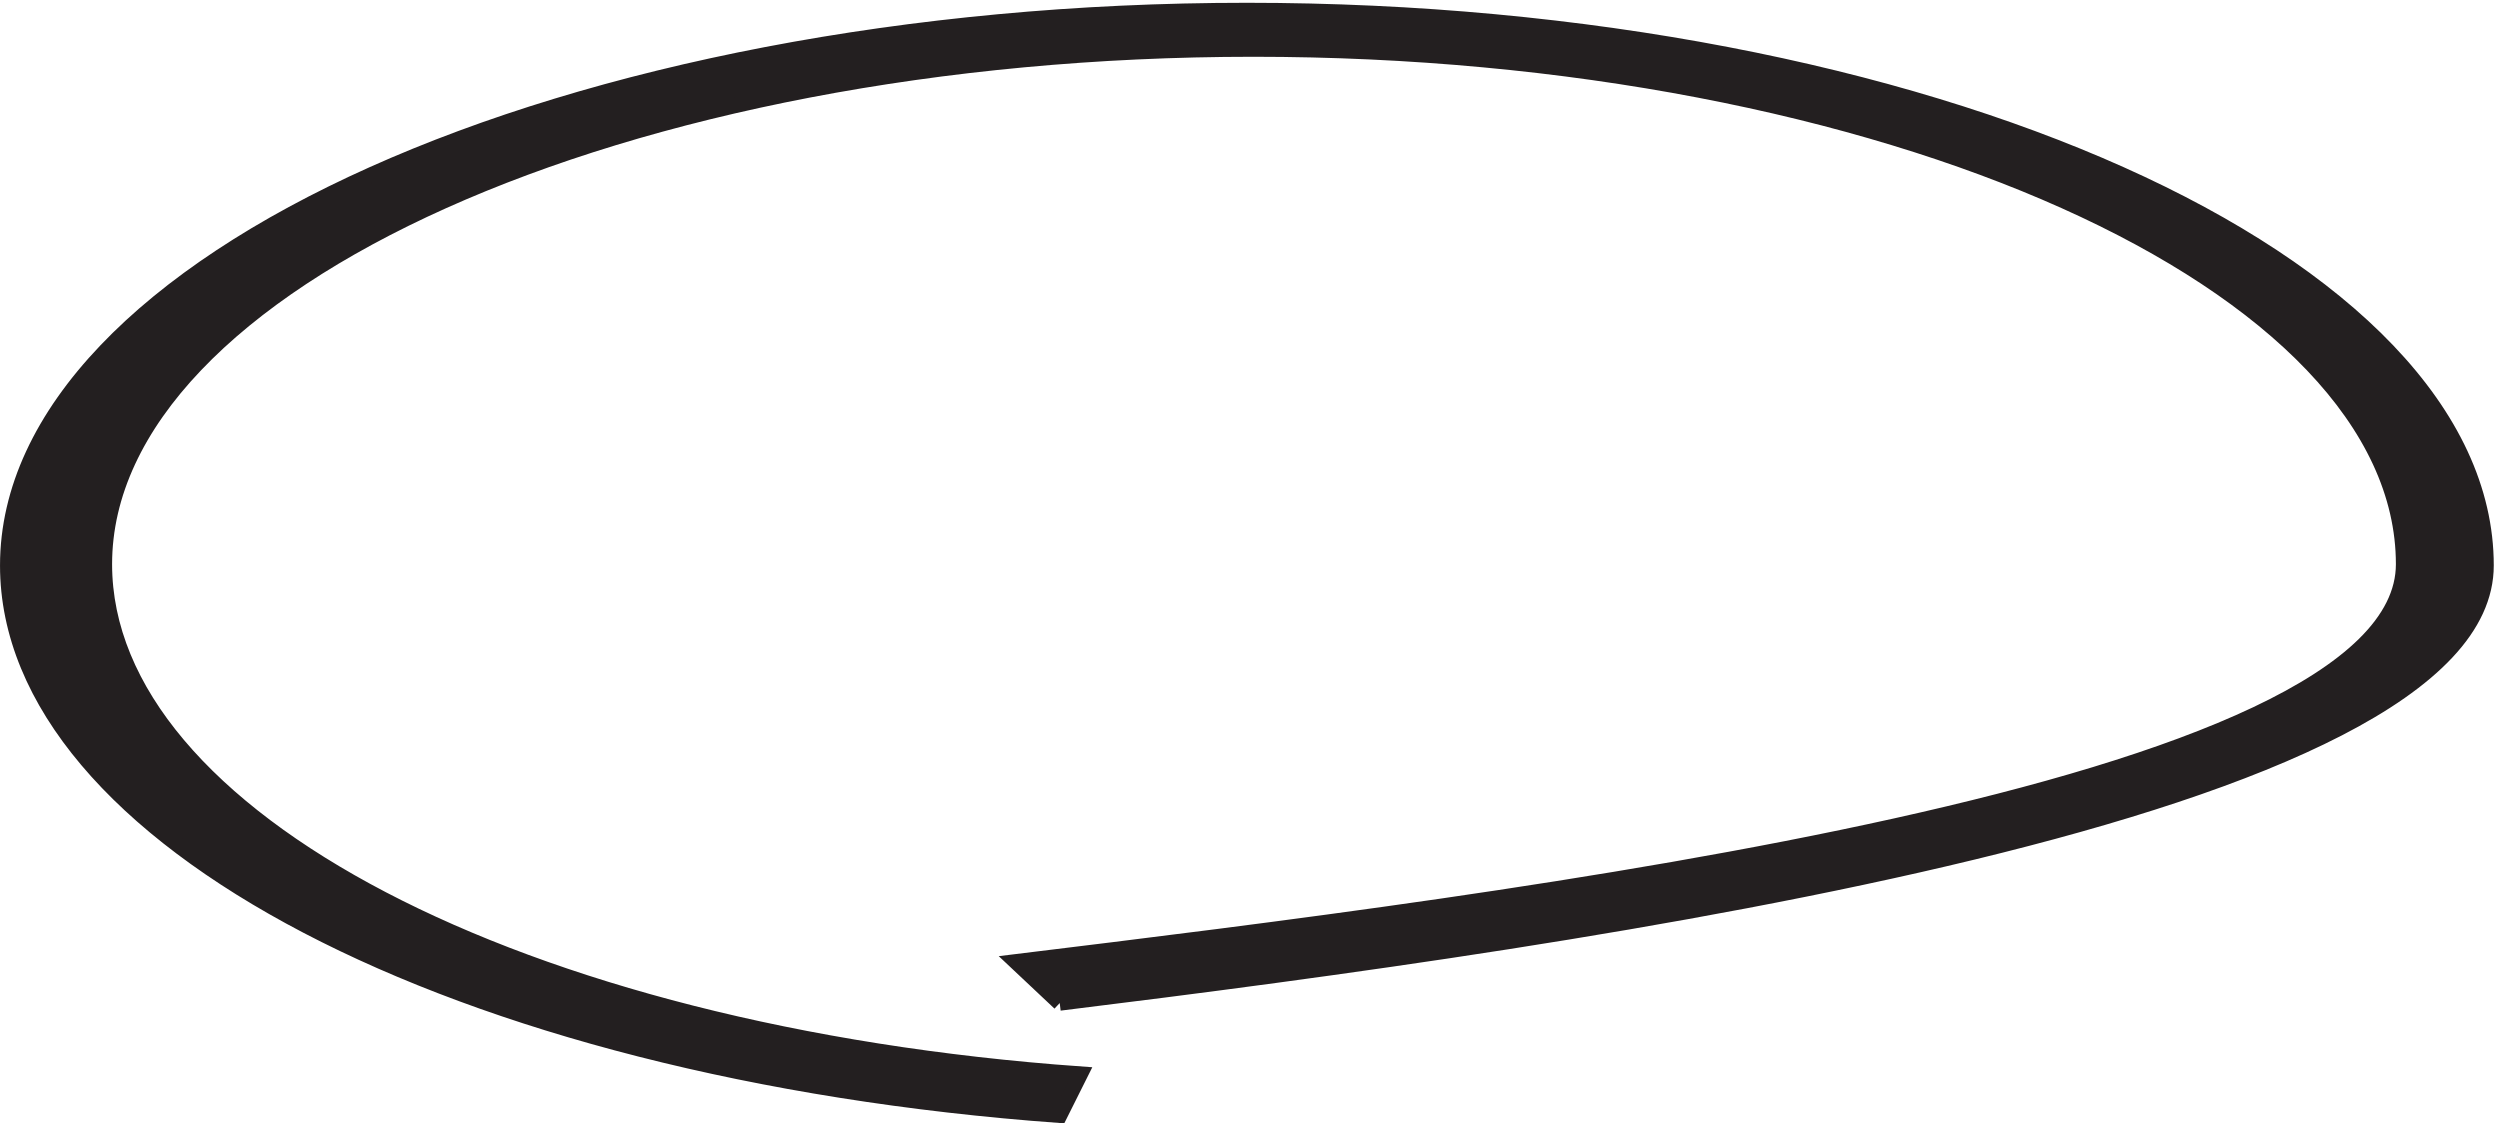
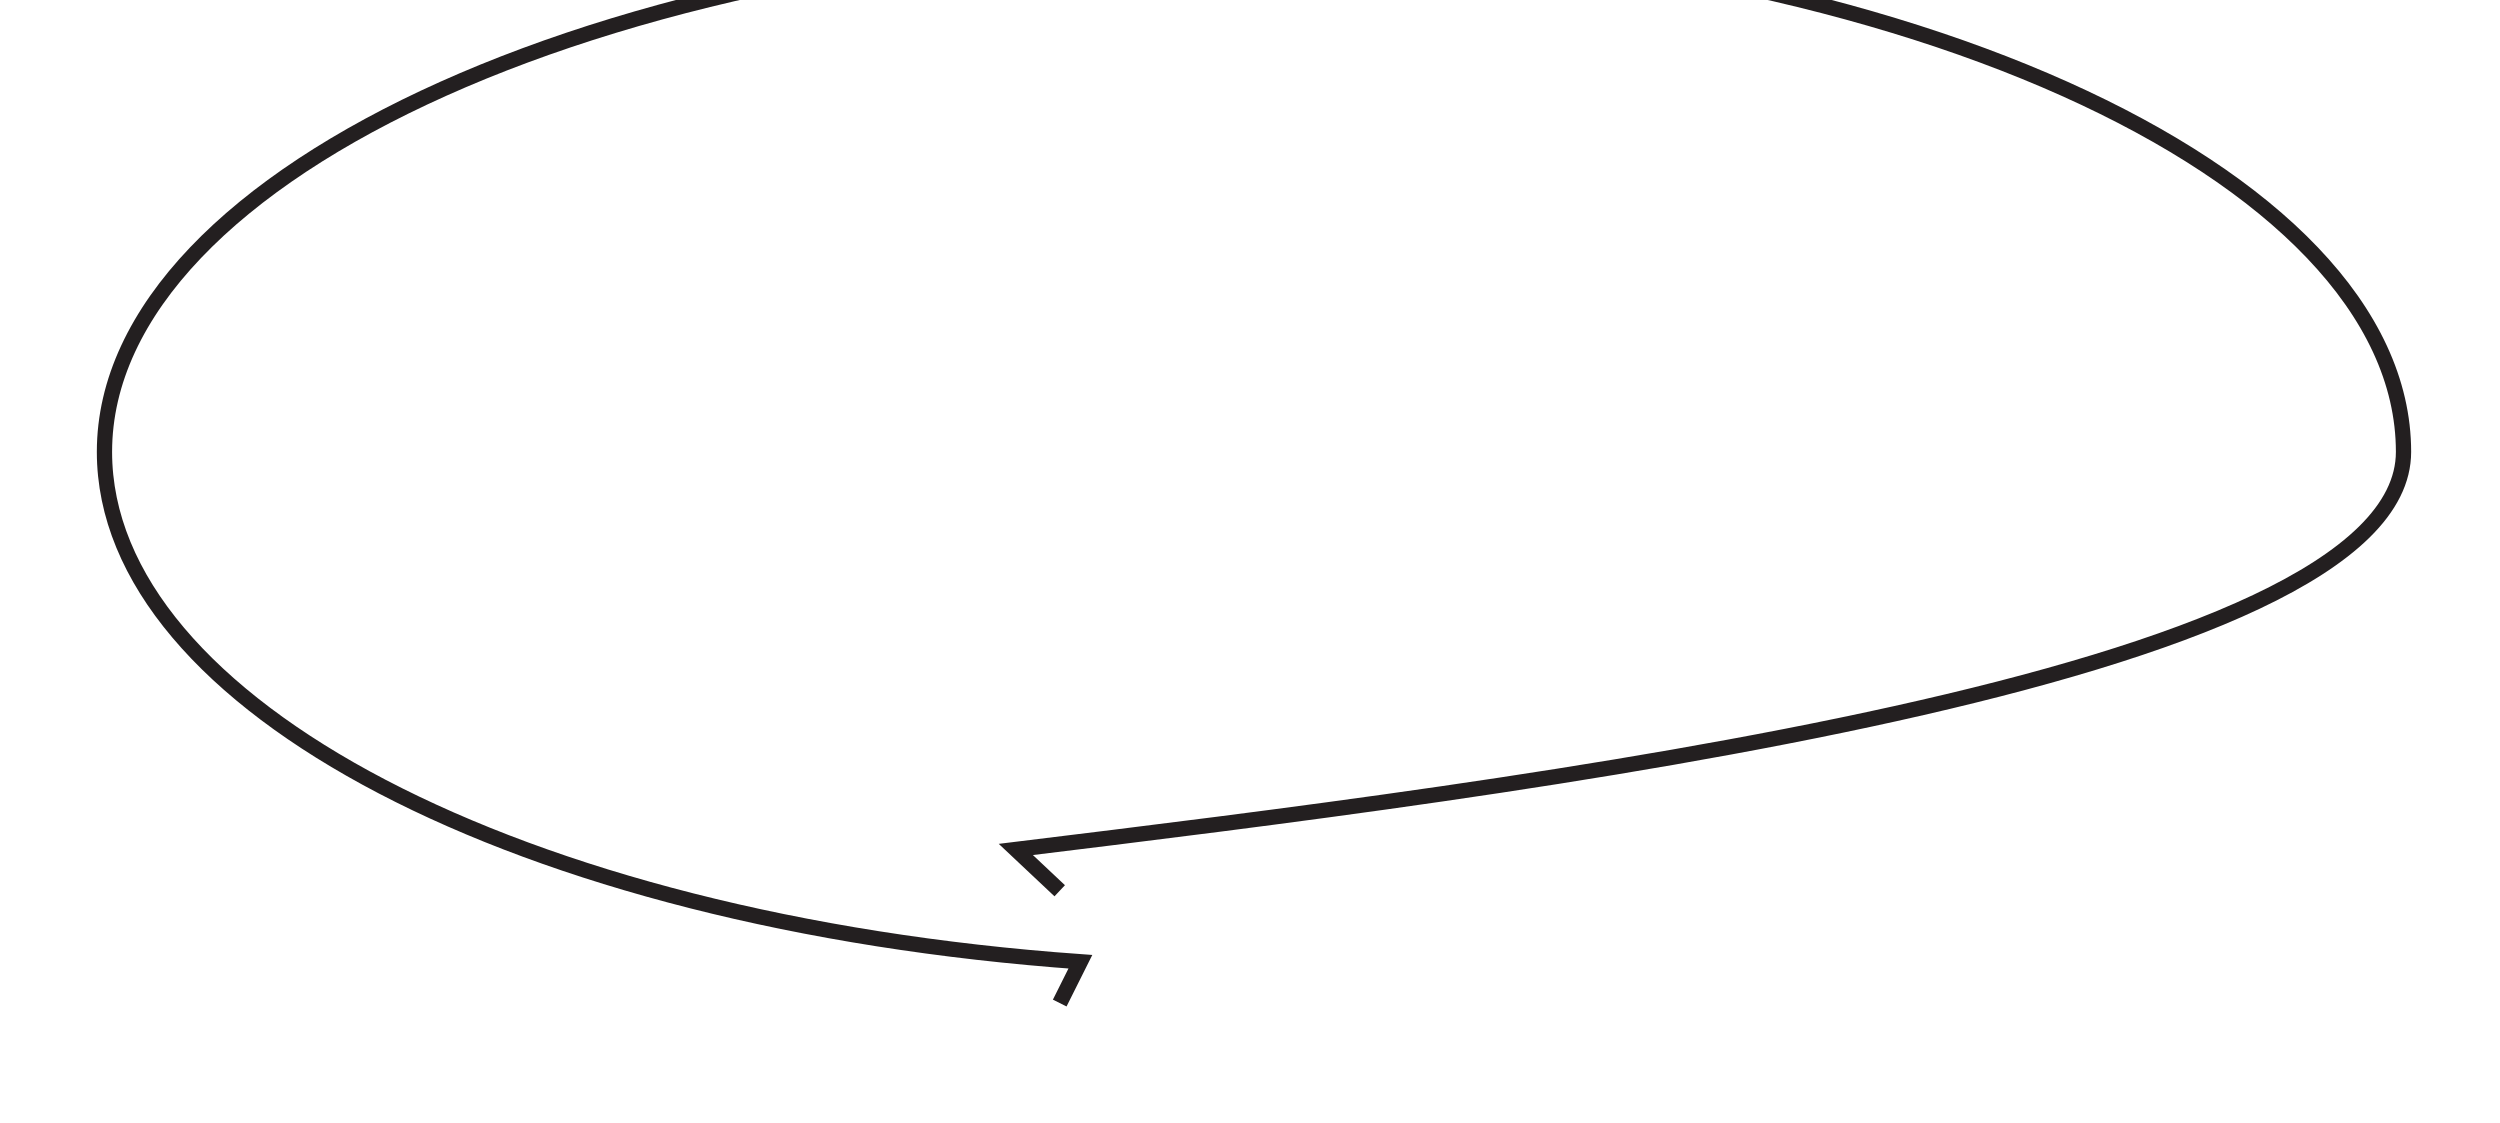
<svg xmlns="http://www.w3.org/2000/svg" xml:space="preserve" width="163.4" height="73.423">
-   <path d="M517.016 55.188C779.648 87.538 1218 149.07 1218 270.23 1218 419.305 942.047 543 609 543 275.32 543 0 419.305 0 270.23 0 136.383 220.129 21.566 517.016 0l10.152 20.3c-275.32 19.665-479.59 126.235-479.59 250.567 0 138.285 255.652 253.102 564.594 253.102 309.574 0 565.228-114.817 565.228-253.102 0-112.281-438.353-165.566-681.955-195.379l21.571-20.3" style="fill:#231f20;fill-opacity:1;fill-rule:evenodd;stroke:none" transform="matrix(.133 0 0 -.133 .5 72.9)" />
-   <path d="M517.016 55.188C779.648 87.538 1218 149.07 1218 270.23 1218 419.305 942.047 543 609 543 275.32 543 0 419.305 0 270.23 0 136.383 220.129 21.566 517.016 0l10.152 20.3c-275.32 19.665-479.59 126.235-479.59 250.567 0 138.285 255.652 253.102 564.594 253.102 309.574 0 565.228-114.817 565.228-253.102 0-112.281-438.353-165.566-681.955-195.379l21.571-20.3" style="fill:none;stroke:#231f20;stroke-width:7.5;stroke-linecap:butt;stroke-linejoin:miter;stroke-miterlimit:10;stroke-dasharray:none;stroke-opacity:1" transform="matrix(.133 0 0 -.133 .5 72.9)" />
+   <path d="M517.016 55.188l10.152 20.3c-275.32 19.665-479.59 126.235-479.59 250.567 0 138.285 255.652 253.102 564.594 253.102 309.574 0 565.228-114.817 565.228-253.102 0-112.281-438.353-165.566-681.955-195.379l21.571-20.3" style="fill:none;stroke:#231f20;stroke-width:7.5;stroke-linecap:butt;stroke-linejoin:miter;stroke-miterlimit:10;stroke-dasharray:none;stroke-opacity:1" transform="matrix(.133 0 0 -.133 .5 72.9)" />
</svg>